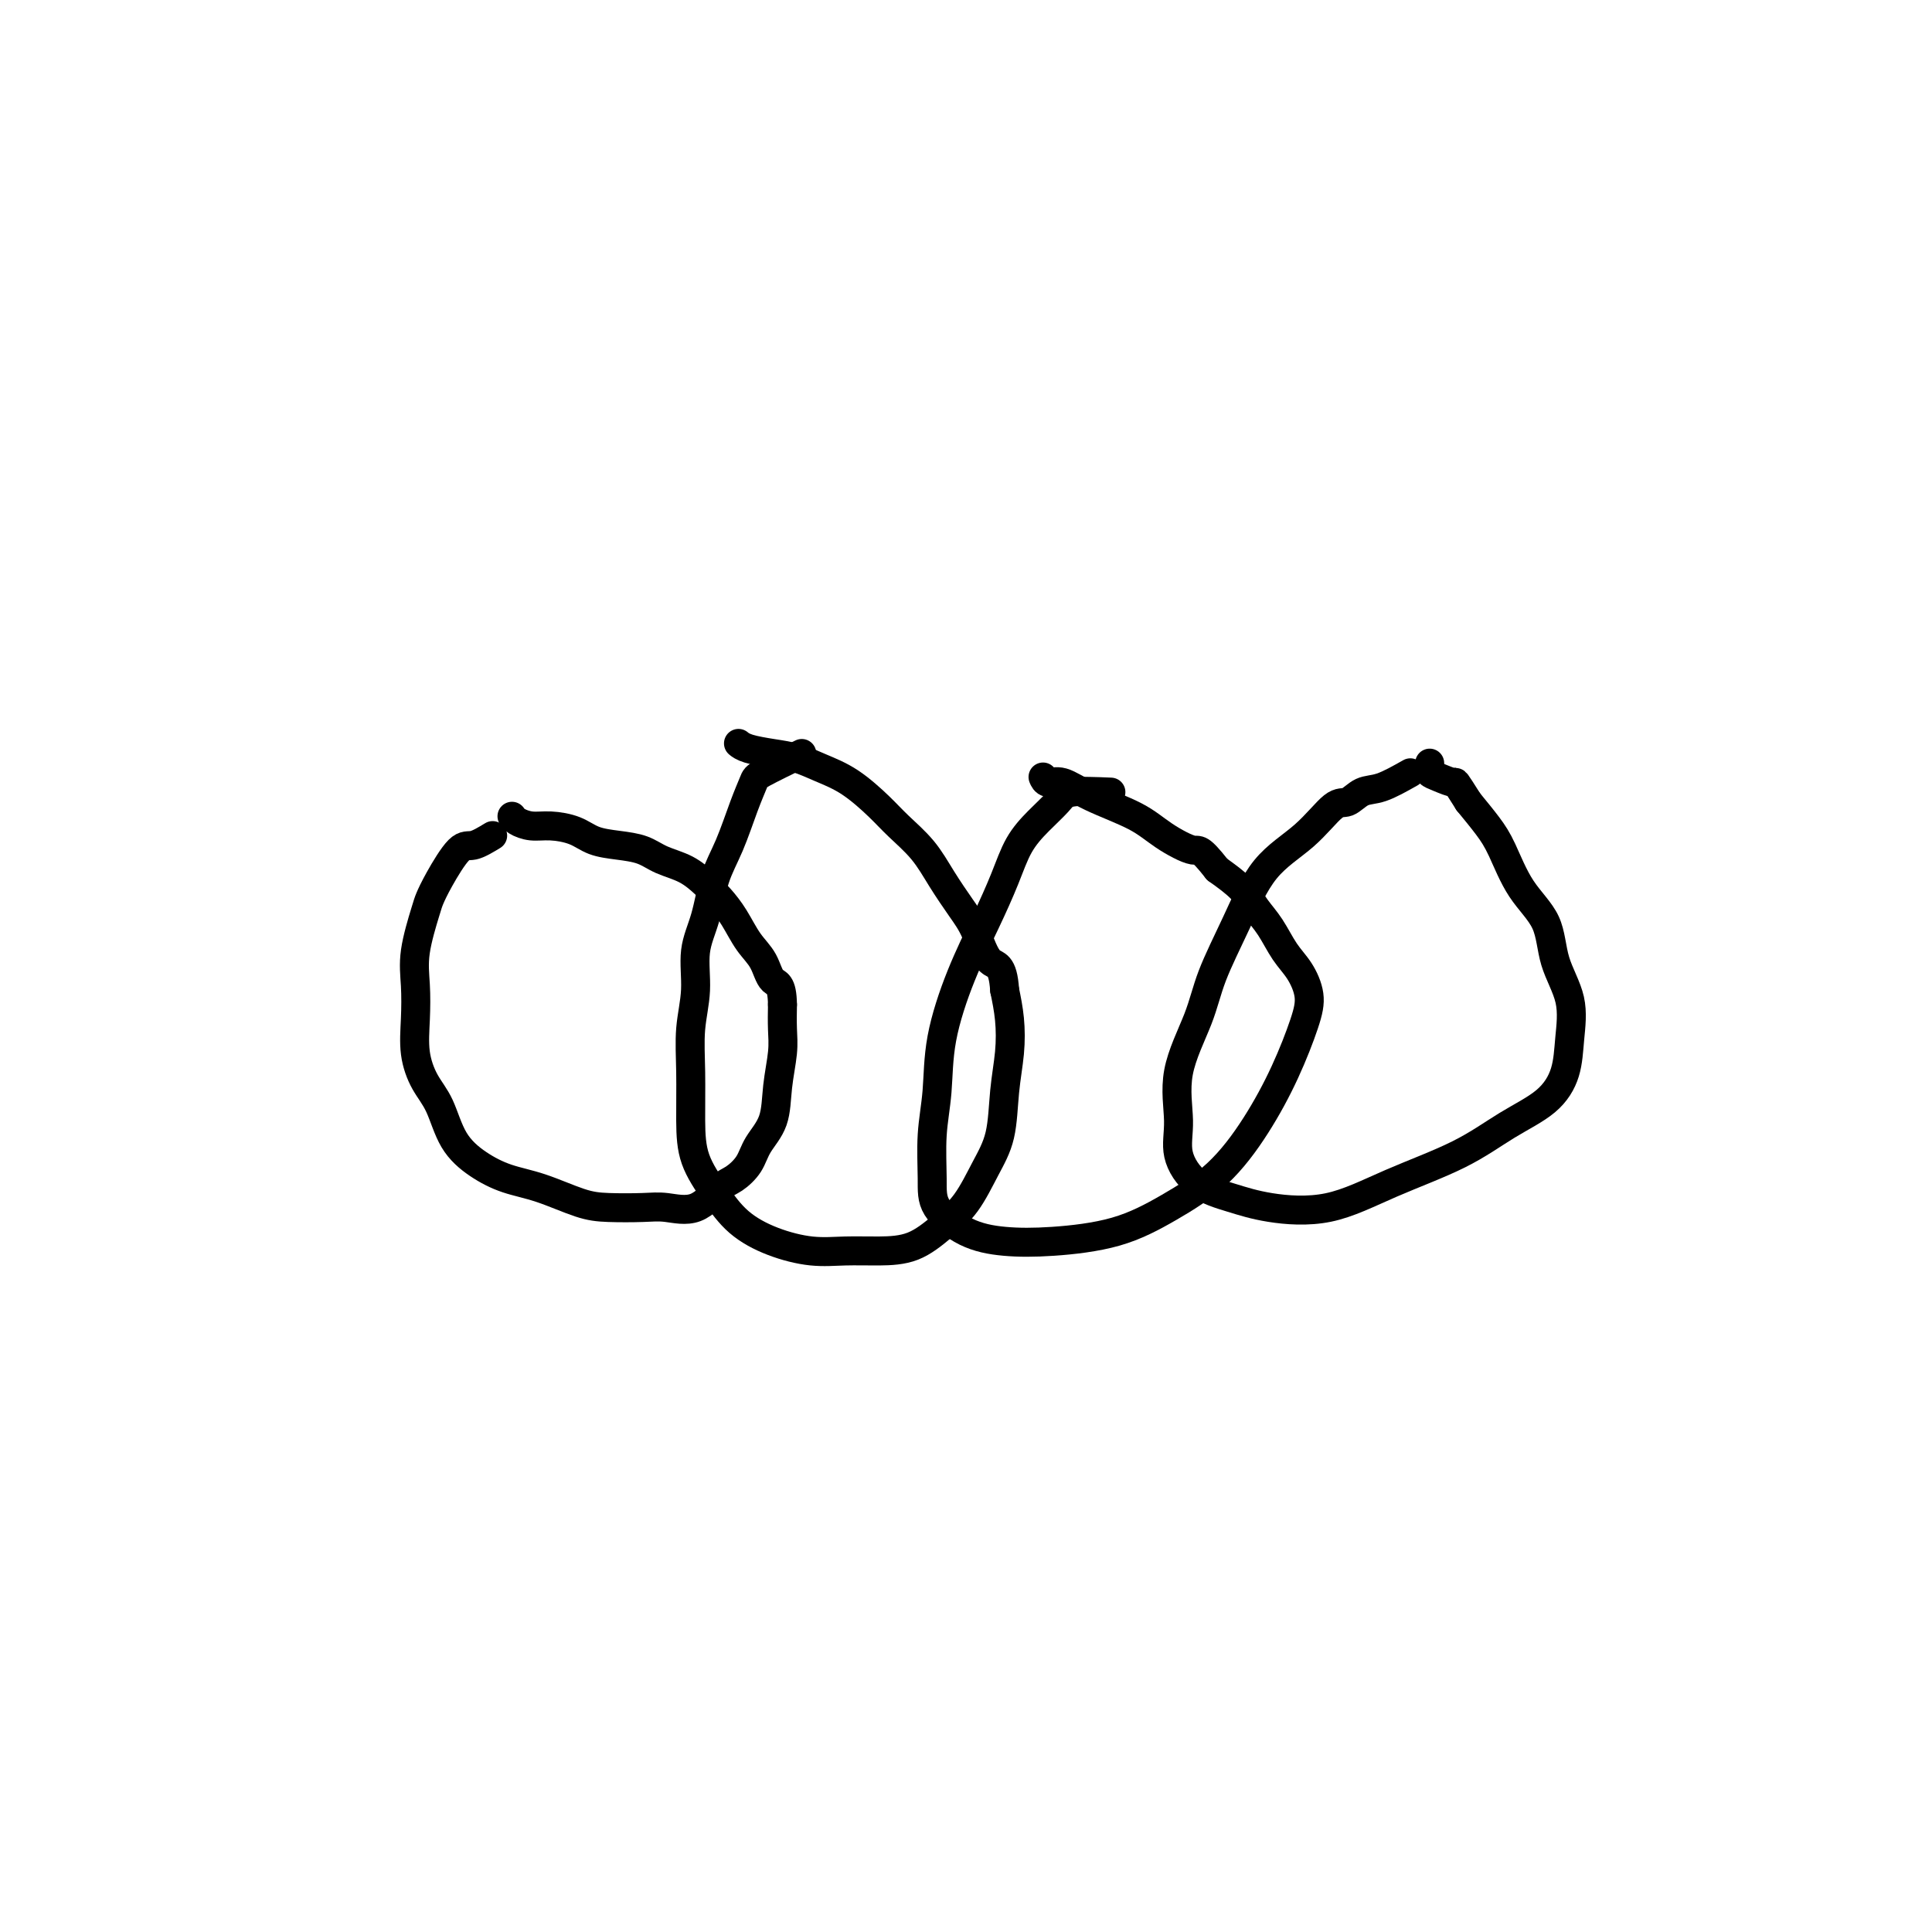
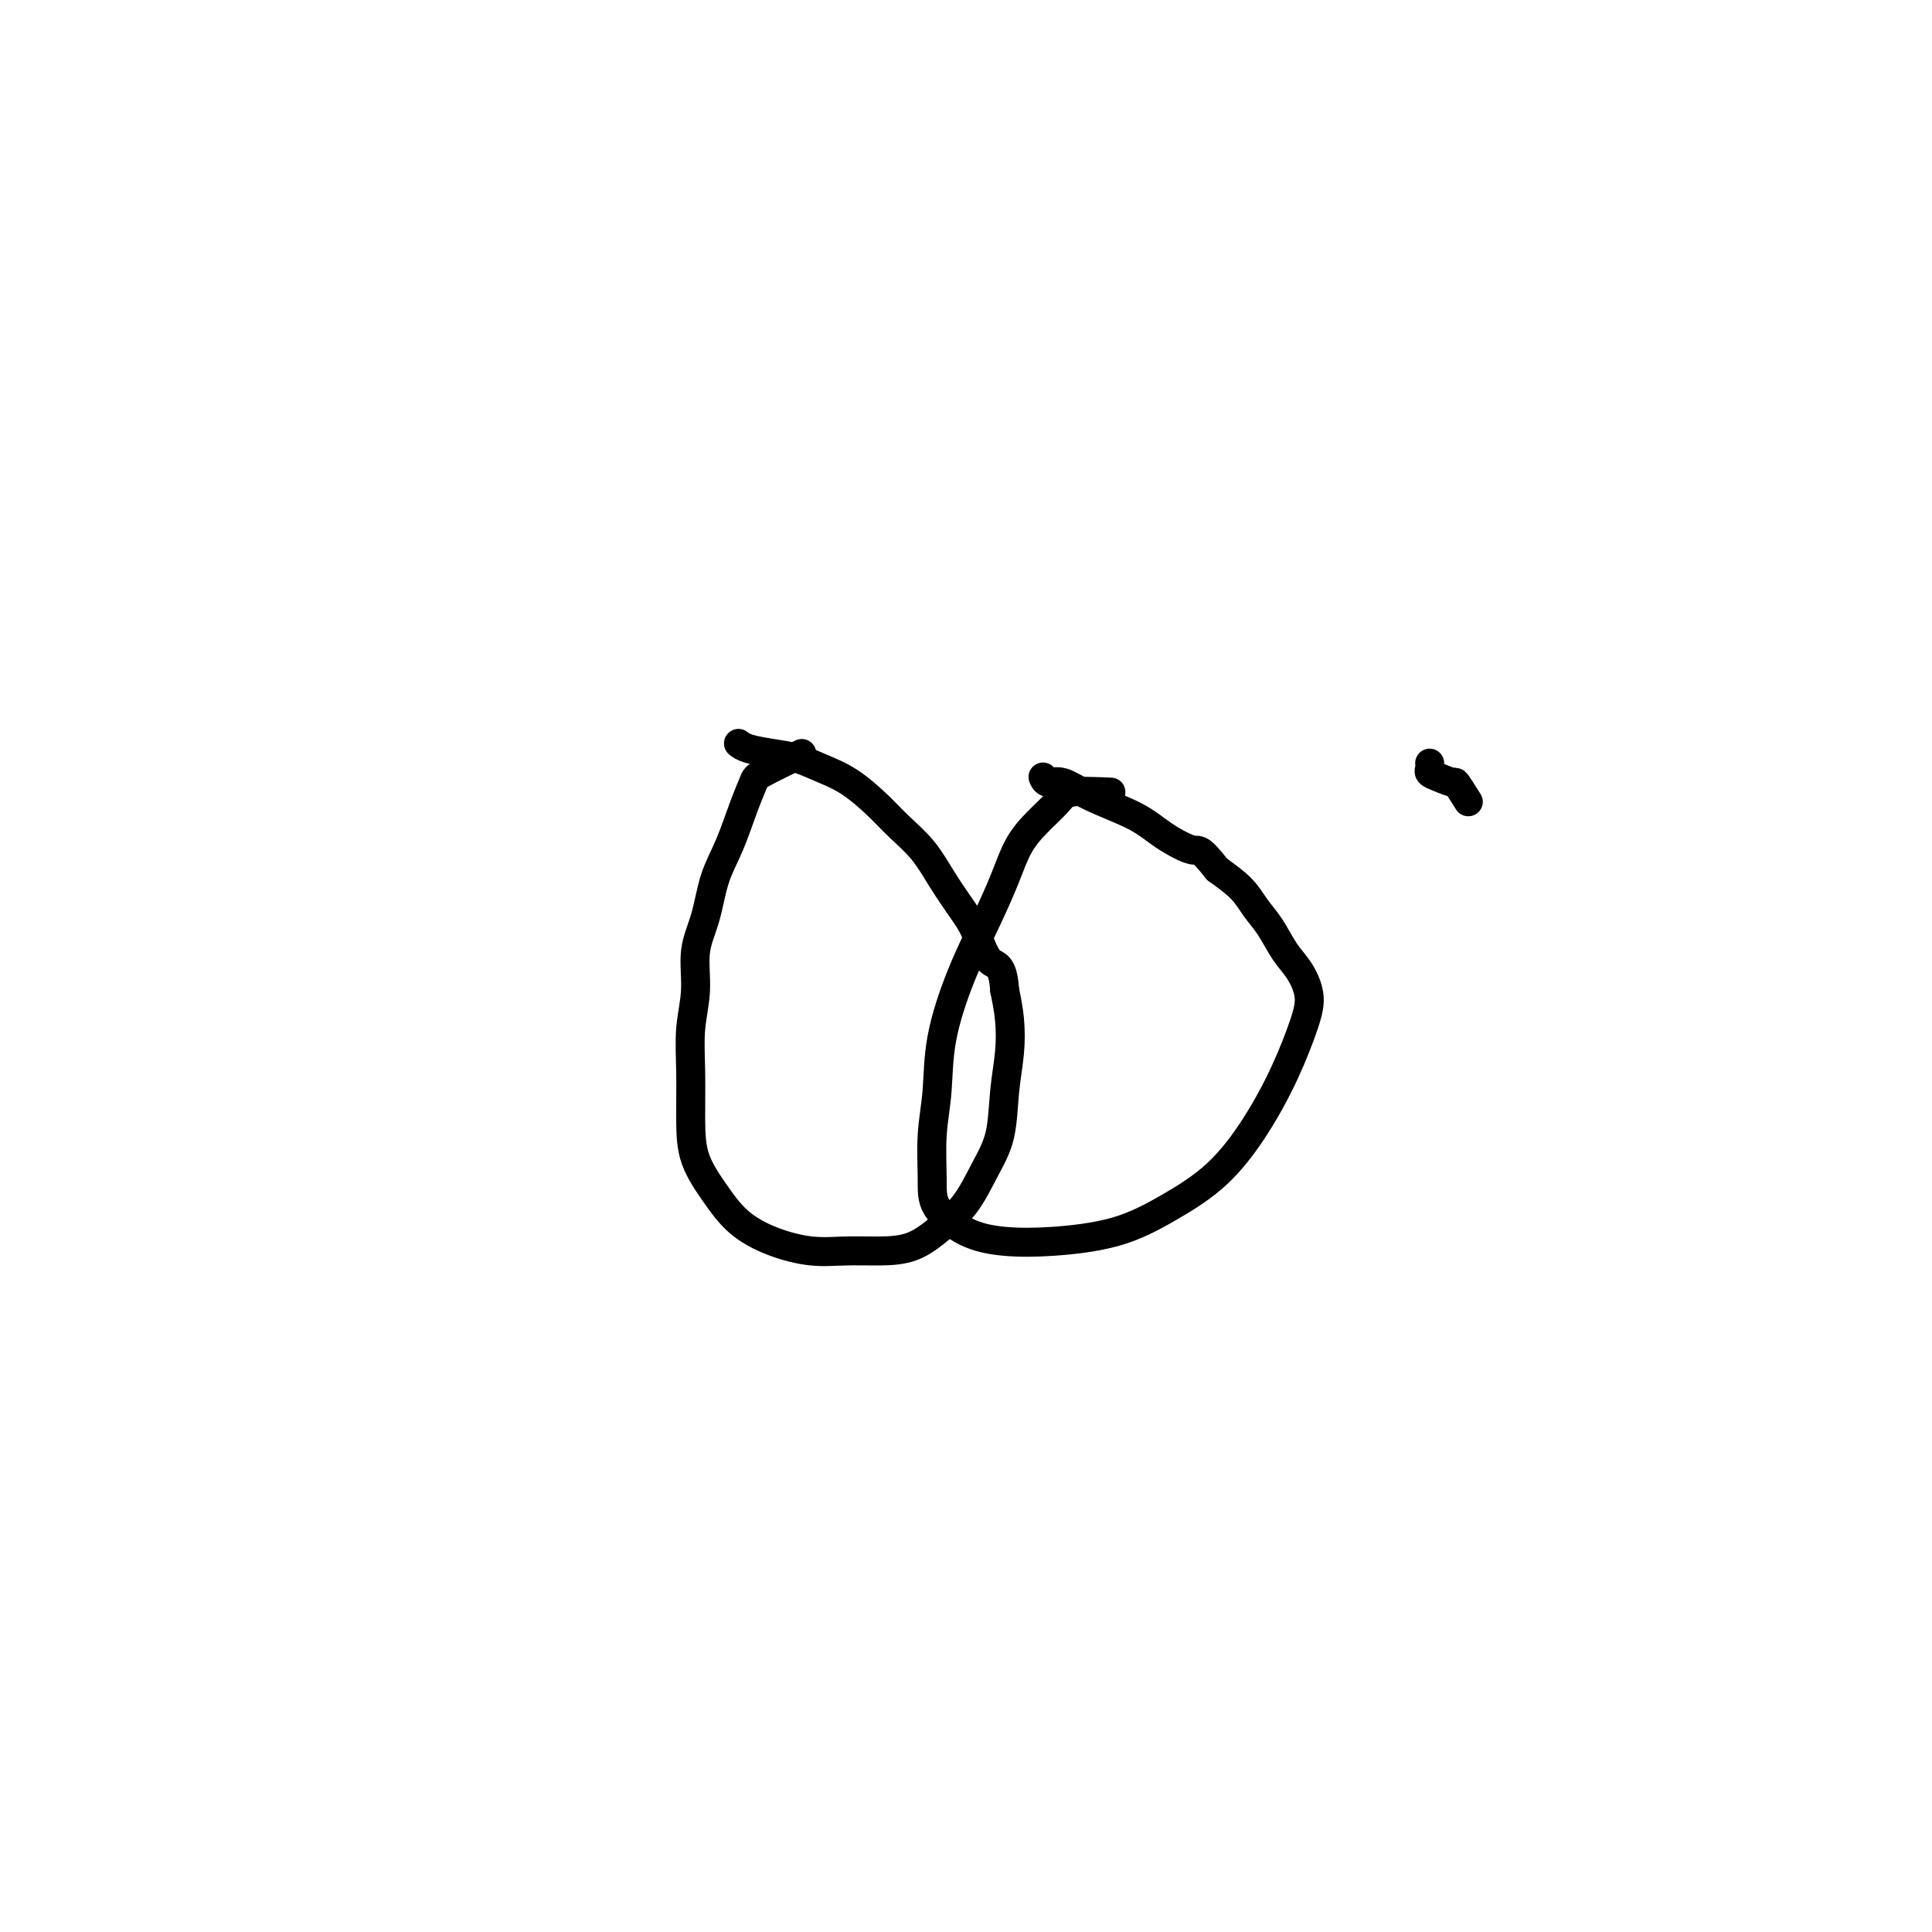
<svg xmlns="http://www.w3.org/2000/svg" viewBox="0 0 400 400" version="1.1">
  <g fill="none" stroke="#000000" stroke-width="6" stroke-linecap="round" stroke-linejoin="round">
-     <path d="M102,173c-1.457,0.884 -2.914,1.769 -4,2c-1.086,0.231 -1.801,-0.190 -3,1c-1.199,1.190 -2.882,3.993 -4,6c-1.118,2.007 -1.672,3.220 -2,4c-0.328,0.780 -0.429,1.126 -1,3c-0.571,1.874 -1.612,5.274 -2,8c-0.388,2.726 -0.123,4.778 0,7c0.123,2.222 0.103,4.614 0,7c-0.103,2.386 -0.290,4.767 0,7c0.290,2.233 1.058,4.317 2,6c0.942,1.683 2.058,2.963 3,5c0.942,2.037 1.710,4.829 3,7c1.290,2.171 3.101,3.720 5,5c1.899,1.280 3.887,2.291 6,3c2.113,0.709 4.352,1.117 7,2c2.648,0.883 5.705,2.240 8,3c2.295,0.760 3.829,0.922 6,1c2.171,0.078 4.979,0.072 7,0c2.021,-0.072 3.256,-0.210 5,0c1.744,0.210 3.999,0.766 6,0c2.001,-0.766 3.748,-2.856 5,-4c1.252,-1.144 2.009,-1.342 3,-2c0.991,-0.658 2.217,-1.774 3,-3c0.783,-1.226 1.124,-2.560 2,-4c0.876,-1.440 2.287,-2.985 3,-5c0.713,-2.015 0.727,-4.499 1,-7c0.273,-2.501 0.804,-5.020 1,-7c0.196,-1.980 0.056,-3.423 0,-5c-0.056,-1.577 -0.028,-3.289 0,-5" />
-     <path d="M162,208c-0.061,-4.650 -1.213,-4.274 -2,-5c-0.787,-0.726 -1.210,-2.553 -2,-4c-0.790,-1.447 -1.946,-2.513 -3,-4c-1.054,-1.487 -2.007,-3.395 -3,-5c-0.993,-1.605 -2.025,-2.906 -3,-4c-0.975,-1.094 -1.894,-1.981 -3,-3c-1.106,-1.019 -2.400,-2.170 -4,-3c-1.600,-0.830 -3.508,-1.339 -5,-2c-1.492,-0.661 -2.569,-1.473 -4,-2c-1.431,-0.527 -3.215,-0.767 -5,-1c-1.785,-0.233 -3.571,-0.457 -5,-1c-1.429,-0.543 -2.502,-1.403 -4,-2c-1.498,-0.597 -3.421,-0.931 -5,-1c-1.579,-0.069 -2.815,0.126 -4,0c-1.185,-0.126 -2.319,-0.572 -3,-1c-0.681,-0.428 -0.909,-0.836 -1,-1c-0.091,-0.164 -0.046,-0.082 0,0" />
    <path d="M166,156c-3.197,1.562 -6.393,3.124 -8,4c-1.607,0.876 -1.623,1.065 -2,2c-0.377,0.935 -1.114,2.617 -2,5c-0.886,2.383 -1.921,5.468 -3,8c-1.079,2.532 -2.202,4.512 -3,7c-0.798,2.488 -1.272,5.483 -2,8c-0.728,2.517 -1.712,4.554 -2,7c-0.288,2.446 0.120,5.299 0,8c-0.120,2.701 -0.767,5.249 -1,8c-0.233,2.751 -0.053,5.705 0,9c0.053,3.295 -0.022,6.931 0,10c0.022,3.069 0.142,5.572 1,8c0.858,2.428 2.453,4.780 4,7c1.547,2.220 3.044,4.308 5,6c1.956,1.692 4.370,2.989 7,4c2.630,1.011 5.476,1.738 8,2c2.524,0.262 4.727,0.061 7,0c2.273,-0.061 4.618,0.019 7,0c2.382,-0.019 4.803,-0.136 7,-1c2.197,-0.864 4.171,-2.476 6,-4c1.829,-1.524 3.513,-2.961 5,-5c1.487,-2.039 2.777,-4.680 4,-7c1.223,-2.320 2.377,-4.321 3,-7c0.623,-2.679 0.713,-6.038 1,-9c0.287,-2.962 0.769,-5.528 1,-8c0.231,-2.472 0.209,-4.849 0,-7c-0.209,-2.151 -0.604,-4.075 -1,-6" />
    <path d="M208,205c-0.377,-5.697 -1.821,-4.938 -3,-6c-1.179,-1.062 -2.094,-3.943 -3,-6c-0.906,-2.057 -1.805,-3.290 -3,-5c-1.195,-1.710 -2.688,-3.896 -4,-6c-1.312,-2.104 -2.443,-4.125 -4,-6c-1.557,-1.875 -3.539,-3.605 -5,-5c-1.461,-1.395 -2.402,-2.454 -4,-4c-1.598,-1.546 -3.853,-3.580 -6,-5c-2.147,-1.420 -4.187,-2.227 -6,-3c-1.813,-0.773 -3.400,-1.514 -5,-2c-1.600,-0.486 -3.212,-0.718 -5,-1c-1.788,-0.282 -3.751,-0.614 -5,-1c-1.249,-0.386 -1.786,-0.824 -2,-1c-0.214,-0.176 -0.107,-0.088 0,0" />
    <path d="M230,164c-3.135,-0.134 -6.270,-0.269 -8,0c-1.730,0.269 -2.054,0.941 -3,2c-0.946,1.059 -2.513,2.503 -4,4c-1.487,1.497 -2.892,3.046 -4,5c-1.108,1.954 -1.918,4.312 -3,7c-1.082,2.688 -2.437,5.706 -4,9c-1.563,3.294 -3.333,6.866 -5,11c-1.667,4.134 -3.232,8.831 -4,13c-0.768,4.169 -0.739,7.810 -1,11c-0.261,3.190 -0.811,5.930 -1,9c-0.189,3.070 -0.017,6.470 0,9c0.017,2.530 -0.120,4.191 1,6c1.120,1.809 3.499,3.767 6,5c2.501,1.233 5.124,1.741 8,2c2.876,0.259 6.003,0.268 10,0c3.997,-0.268 8.862,-0.815 13,-2c4.138,-1.185 7.550,-3.008 11,-5c3.450,-1.992 6.940,-4.152 10,-7c3.060,-2.848 5.690,-6.383 8,-10c2.310,-3.617 4.298,-7.316 6,-11c1.702,-3.684 3.116,-7.353 4,-10c0.884,-2.647 1.236,-4.273 1,-6c-0.236,-1.727 -1.062,-3.557 -2,-5c-0.938,-1.443 -1.989,-2.500 -3,-4c-1.011,-1.500 -1.982,-3.443 -3,-5c-1.018,-1.557 -2.082,-2.727 -3,-4c-0.918,-1.273 -1.691,-2.649 -3,-4c-1.309,-1.351 -3.155,-2.675 -5,-4" />
    <path d="M252,180c-3.772,-4.797 -3.703,-3.791 -5,-4c-1.297,-0.209 -3.962,-1.635 -6,-3c-2.038,-1.365 -3.450,-2.671 -6,-4c-2.550,-1.329 -6.239,-2.682 -9,-4c-2.761,-1.318 -4.596,-2.601 -6,-3c-1.404,-0.399 -2.378,0.085 -3,0c-0.622,-0.085 -0.892,-0.739 -1,-1c-0.108,-0.261 -0.054,-0.131 0,0" />
-     <path d="M292,160c-2.159,1.218 -4.317,2.435 -6,3c-1.683,0.565 -2.889,0.477 -4,1c-1.111,0.523 -2.126,1.657 -3,2c-0.874,0.343 -1.606,-0.105 -3,1c-1.394,1.105 -3.449,3.764 -6,6c-2.551,2.236 -5.599,4.050 -8,7c-2.401,2.950 -4.156,7.035 -6,11c-1.844,3.965 -3.779,7.808 -5,11c-1.221,3.192 -1.729,5.733 -3,9c-1.271,3.267 -3.304,7.259 -4,11c-0.696,3.741 -0.054,7.229 0,10c0.054,2.771 -0.480,4.823 0,7c0.480,2.177 1.972,4.478 4,6c2.028,1.522 4.591,2.264 7,3c2.409,0.736 4.665,1.464 8,2c3.335,0.536 7.750,0.879 12,0c4.250,-0.879 8.337,-2.981 13,-5c4.663,-2.019 9.904,-3.955 14,-6c4.096,-2.045 7.048,-4.200 10,-6c2.952,-1.800 5.905,-3.244 8,-5c2.095,-1.756 3.332,-3.822 4,-6c0.668,-2.178 0.766,-4.466 1,-7c0.234,-2.534 0.604,-5.314 0,-8c-0.604,-2.686 -2.180,-5.277 -3,-8c-0.820,-2.723 -0.883,-5.578 -2,-8c-1.117,-2.422 -3.289,-4.412 -5,-7c-1.711,-2.588 -2.961,-5.774 -4,-8c-1.039,-2.226 -1.868,-3.493 -3,-5c-1.132,-1.507 -2.566,-3.253 -4,-5" />
    <path d="M304,166c-3.005,-4.726 -2.518,-4.041 -3,-4c-0.482,0.041 -1.933,-0.564 -3,-1c-1.067,-0.436 -1.750,-0.705 -2,-1c-0.250,-0.295 -0.067,-0.618 0,-1c0.067,-0.382 0.019,-0.823 0,-1c-0.019,-0.177 -0.010,-0.088 0,0" />
  </g>
</svg>